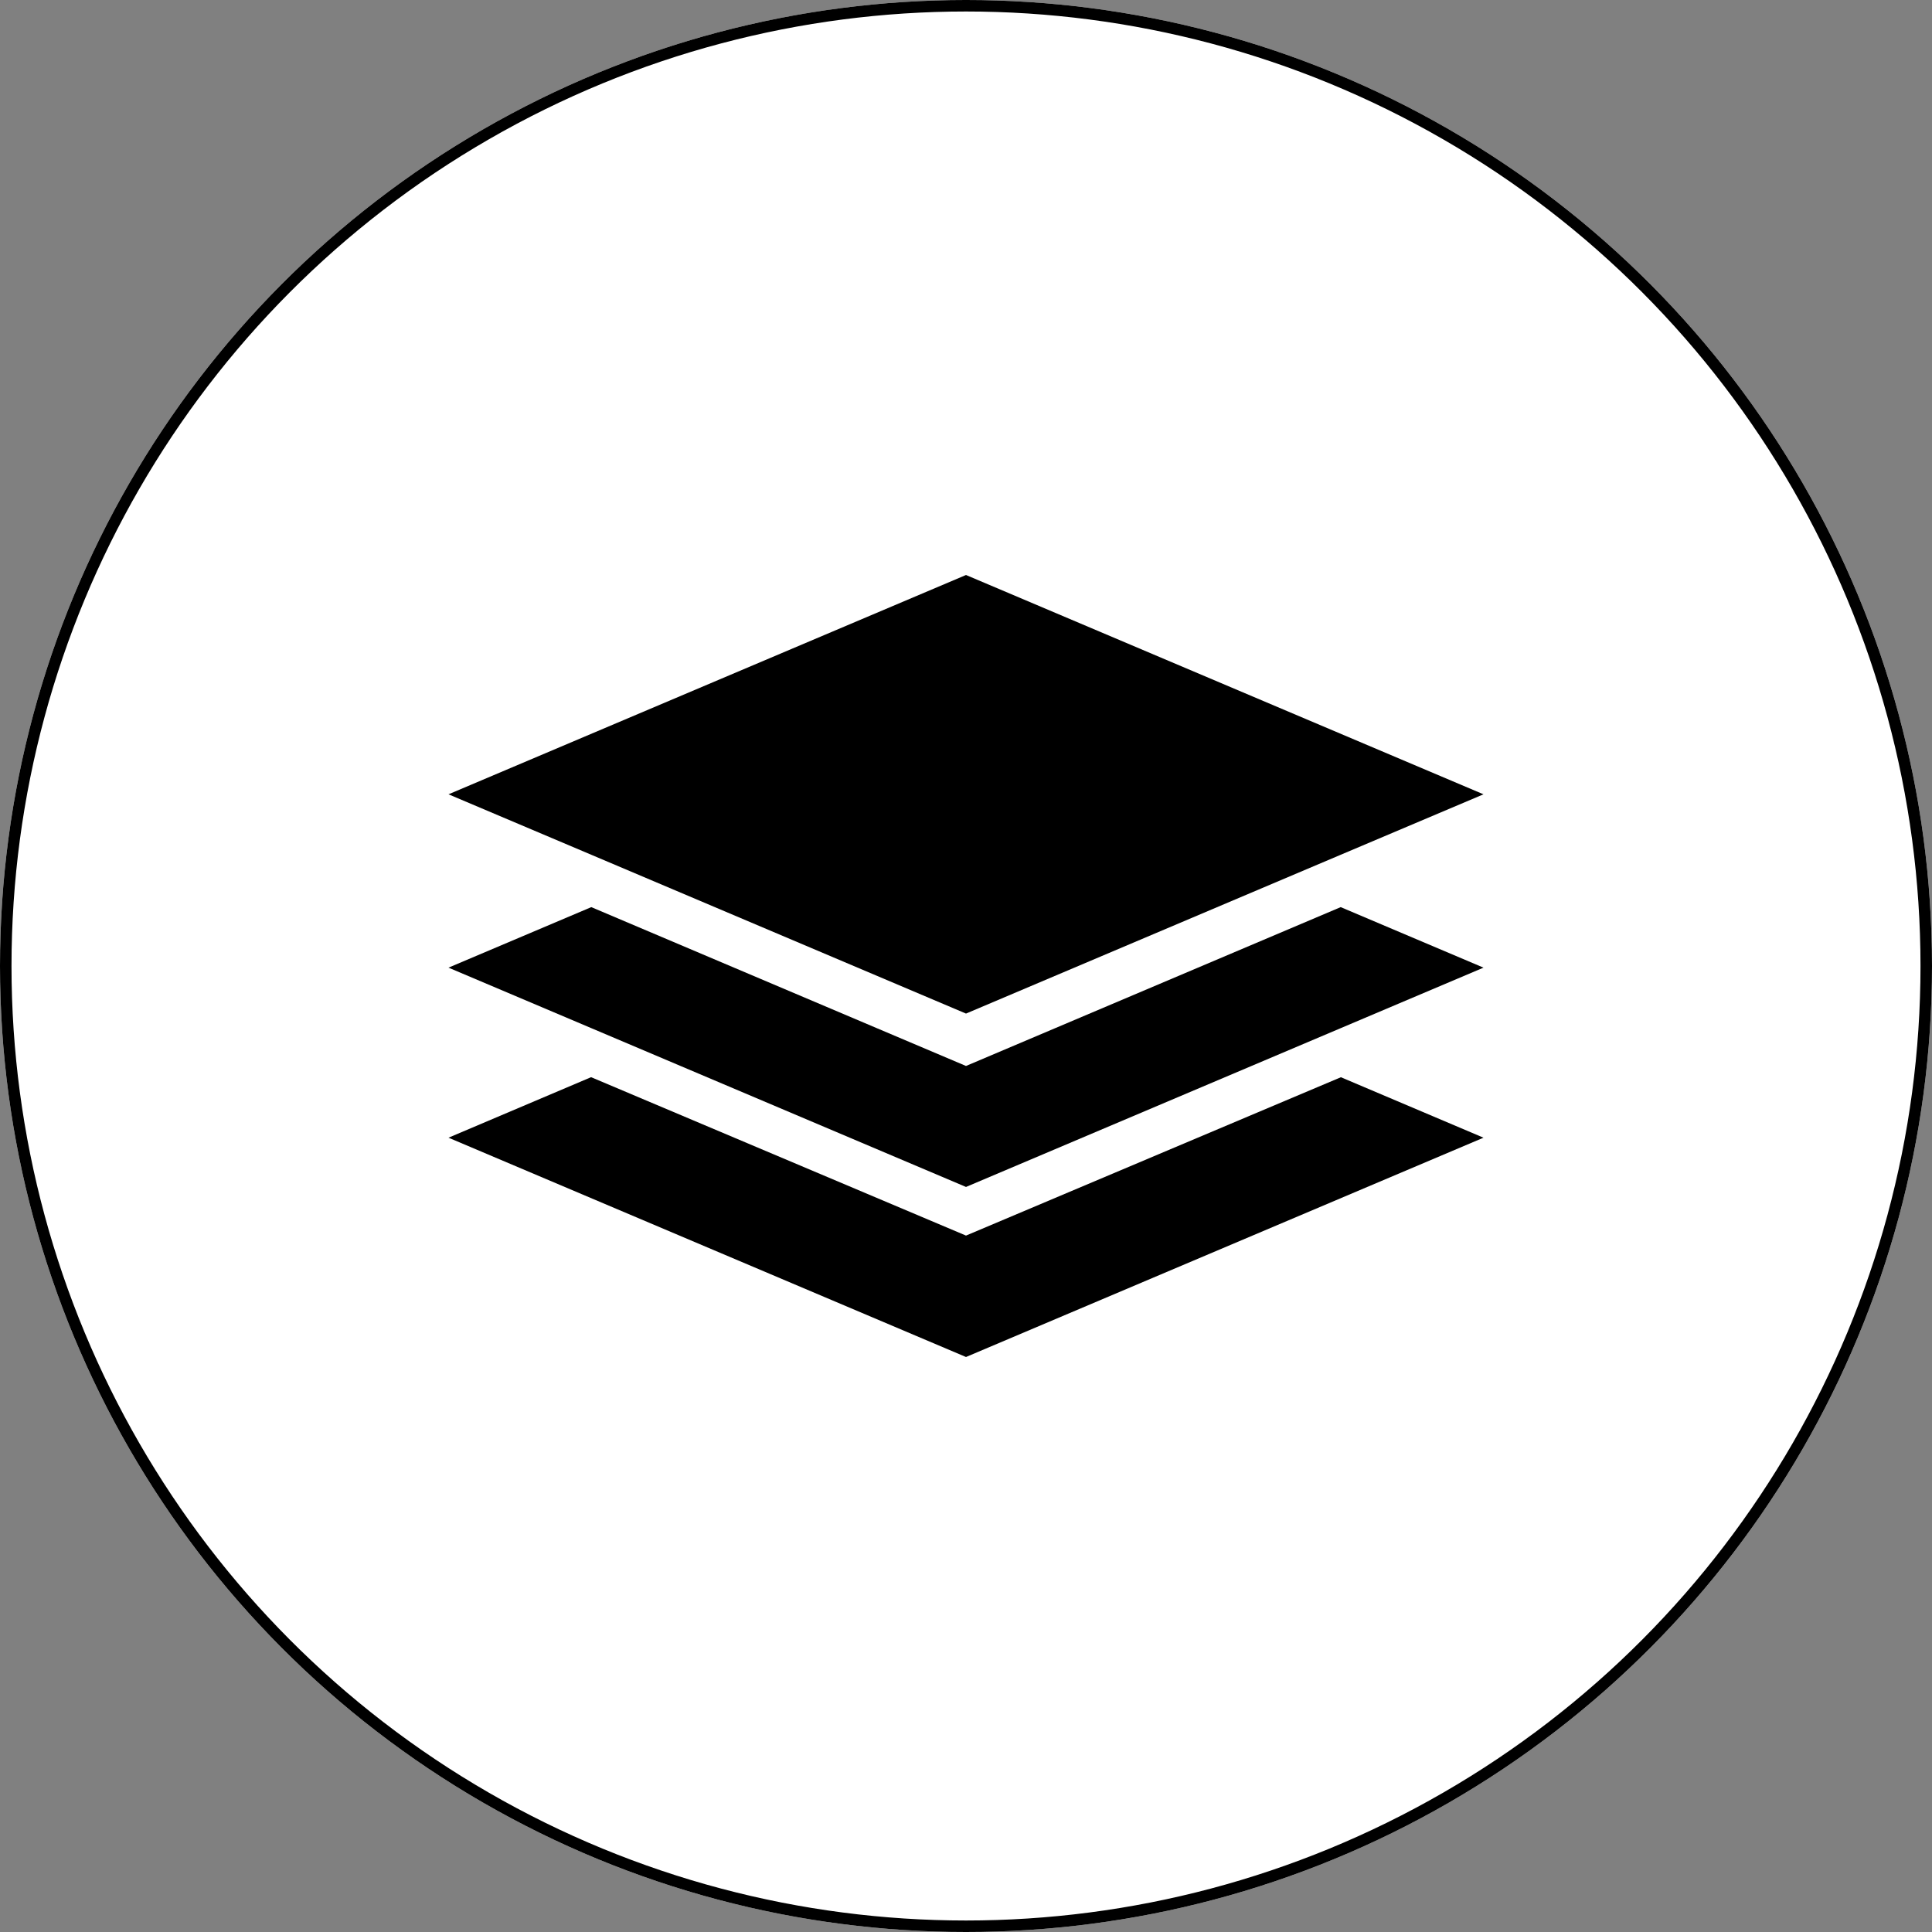
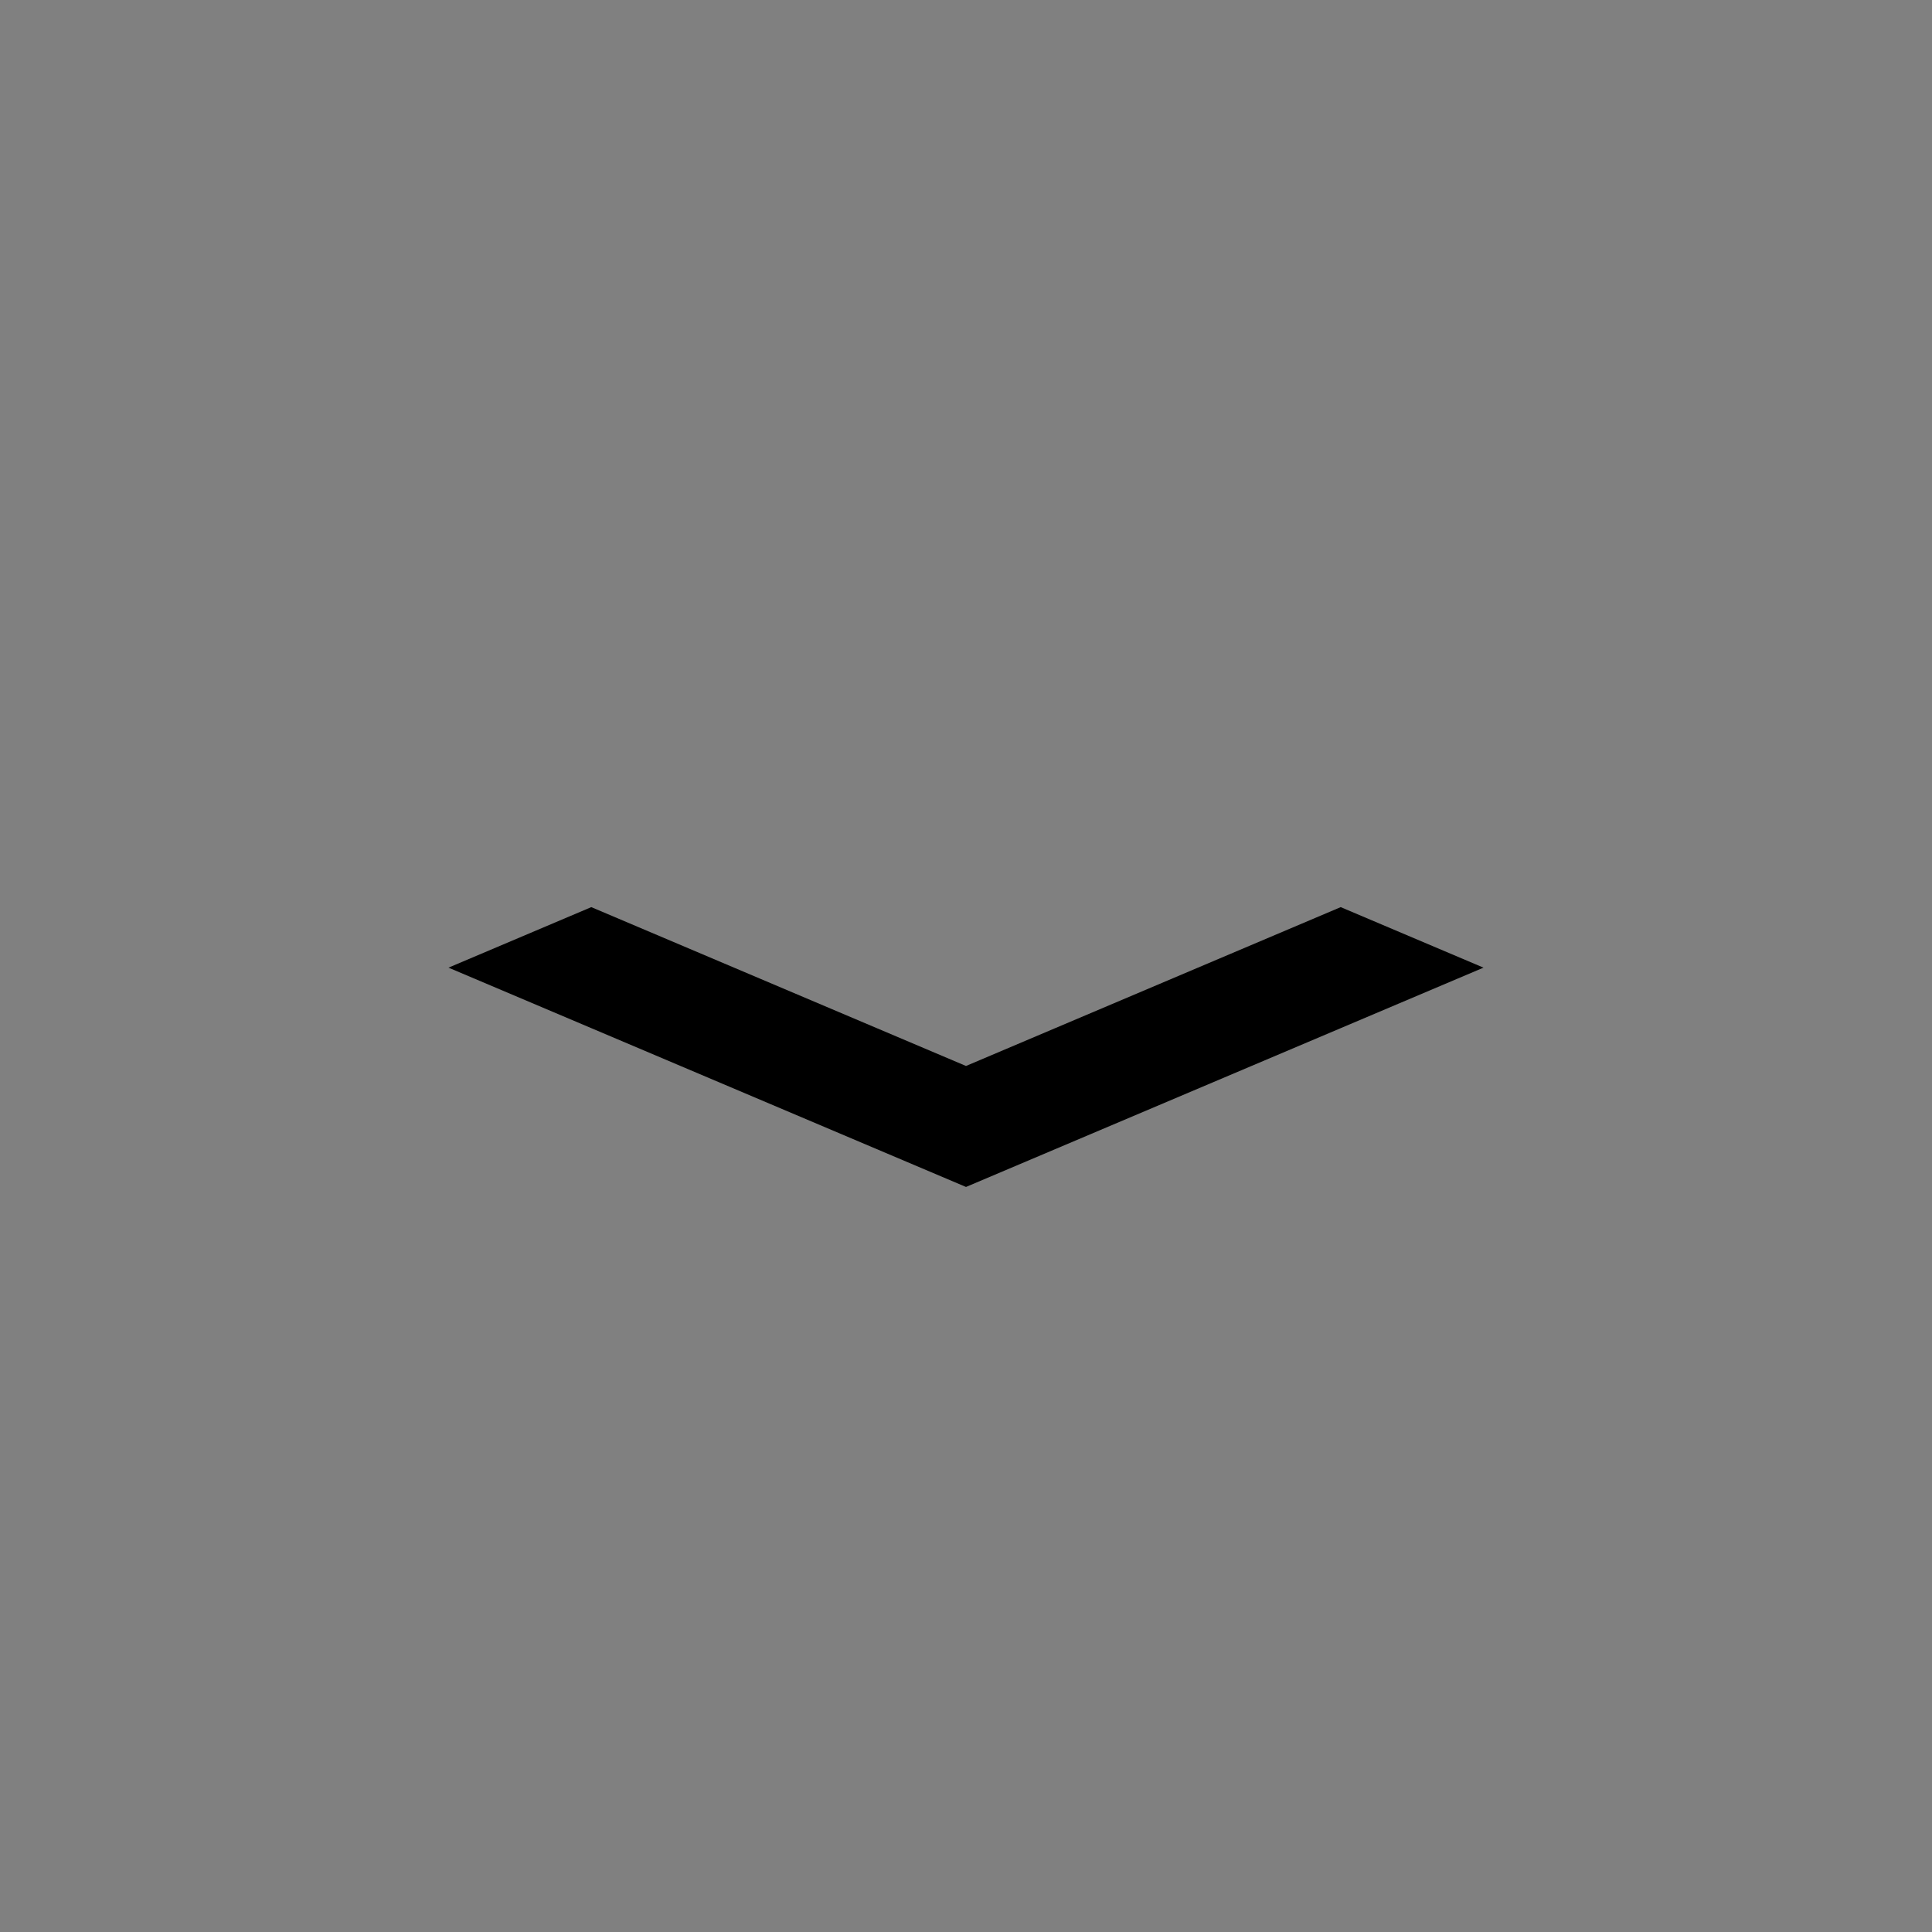
<svg xmlns="http://www.w3.org/2000/svg" width="168" height="168" viewBox="0 0 168 168">
  <rect x="0" y="0" width="168" height="168" fill="#808080" stroke="none" />
  <g id="Full_control_of_emulsion_layers" data-name="Full control of emulsion layers" transform="translate(-691 -867)">
    <g id="Ellipse_181" data-name="Ellipse 181" transform="translate(691 867)" fill="#fff" stroke="#000" stroke-width="1">
-       <circle cx="84" cy="84" r="84" stroke="none" />
-       <circle cx="84" cy="84" r="83.5" fill="none" />
-     </g>
+       </g>
    <g id="np_stack_3375340_000000" transform="translate(724 900.558)">
-       <path id="Path_4305" data-name="Path 4305" d="M6,35.512l45-19.07,45,19.07L83.583,40.77,51,54.579,18.417,40.77Z" />
      <path id="Path_4306" data-name="Path 4306" d="M6,50l12.417-5.262L51,58.55,83.583,44.738,96,50,51,69.07,18.417,55.261Z" transform="translate(0 0.585)" />
-       <path id="Path_4307" data-name="Path 4307" d="M96,64.488,51,83.558,6,64.488l12.4-5.262L51,73l32.6-13.77Z" transform="translate(0 0.884)" />
    </g>
  </g>
</svg>